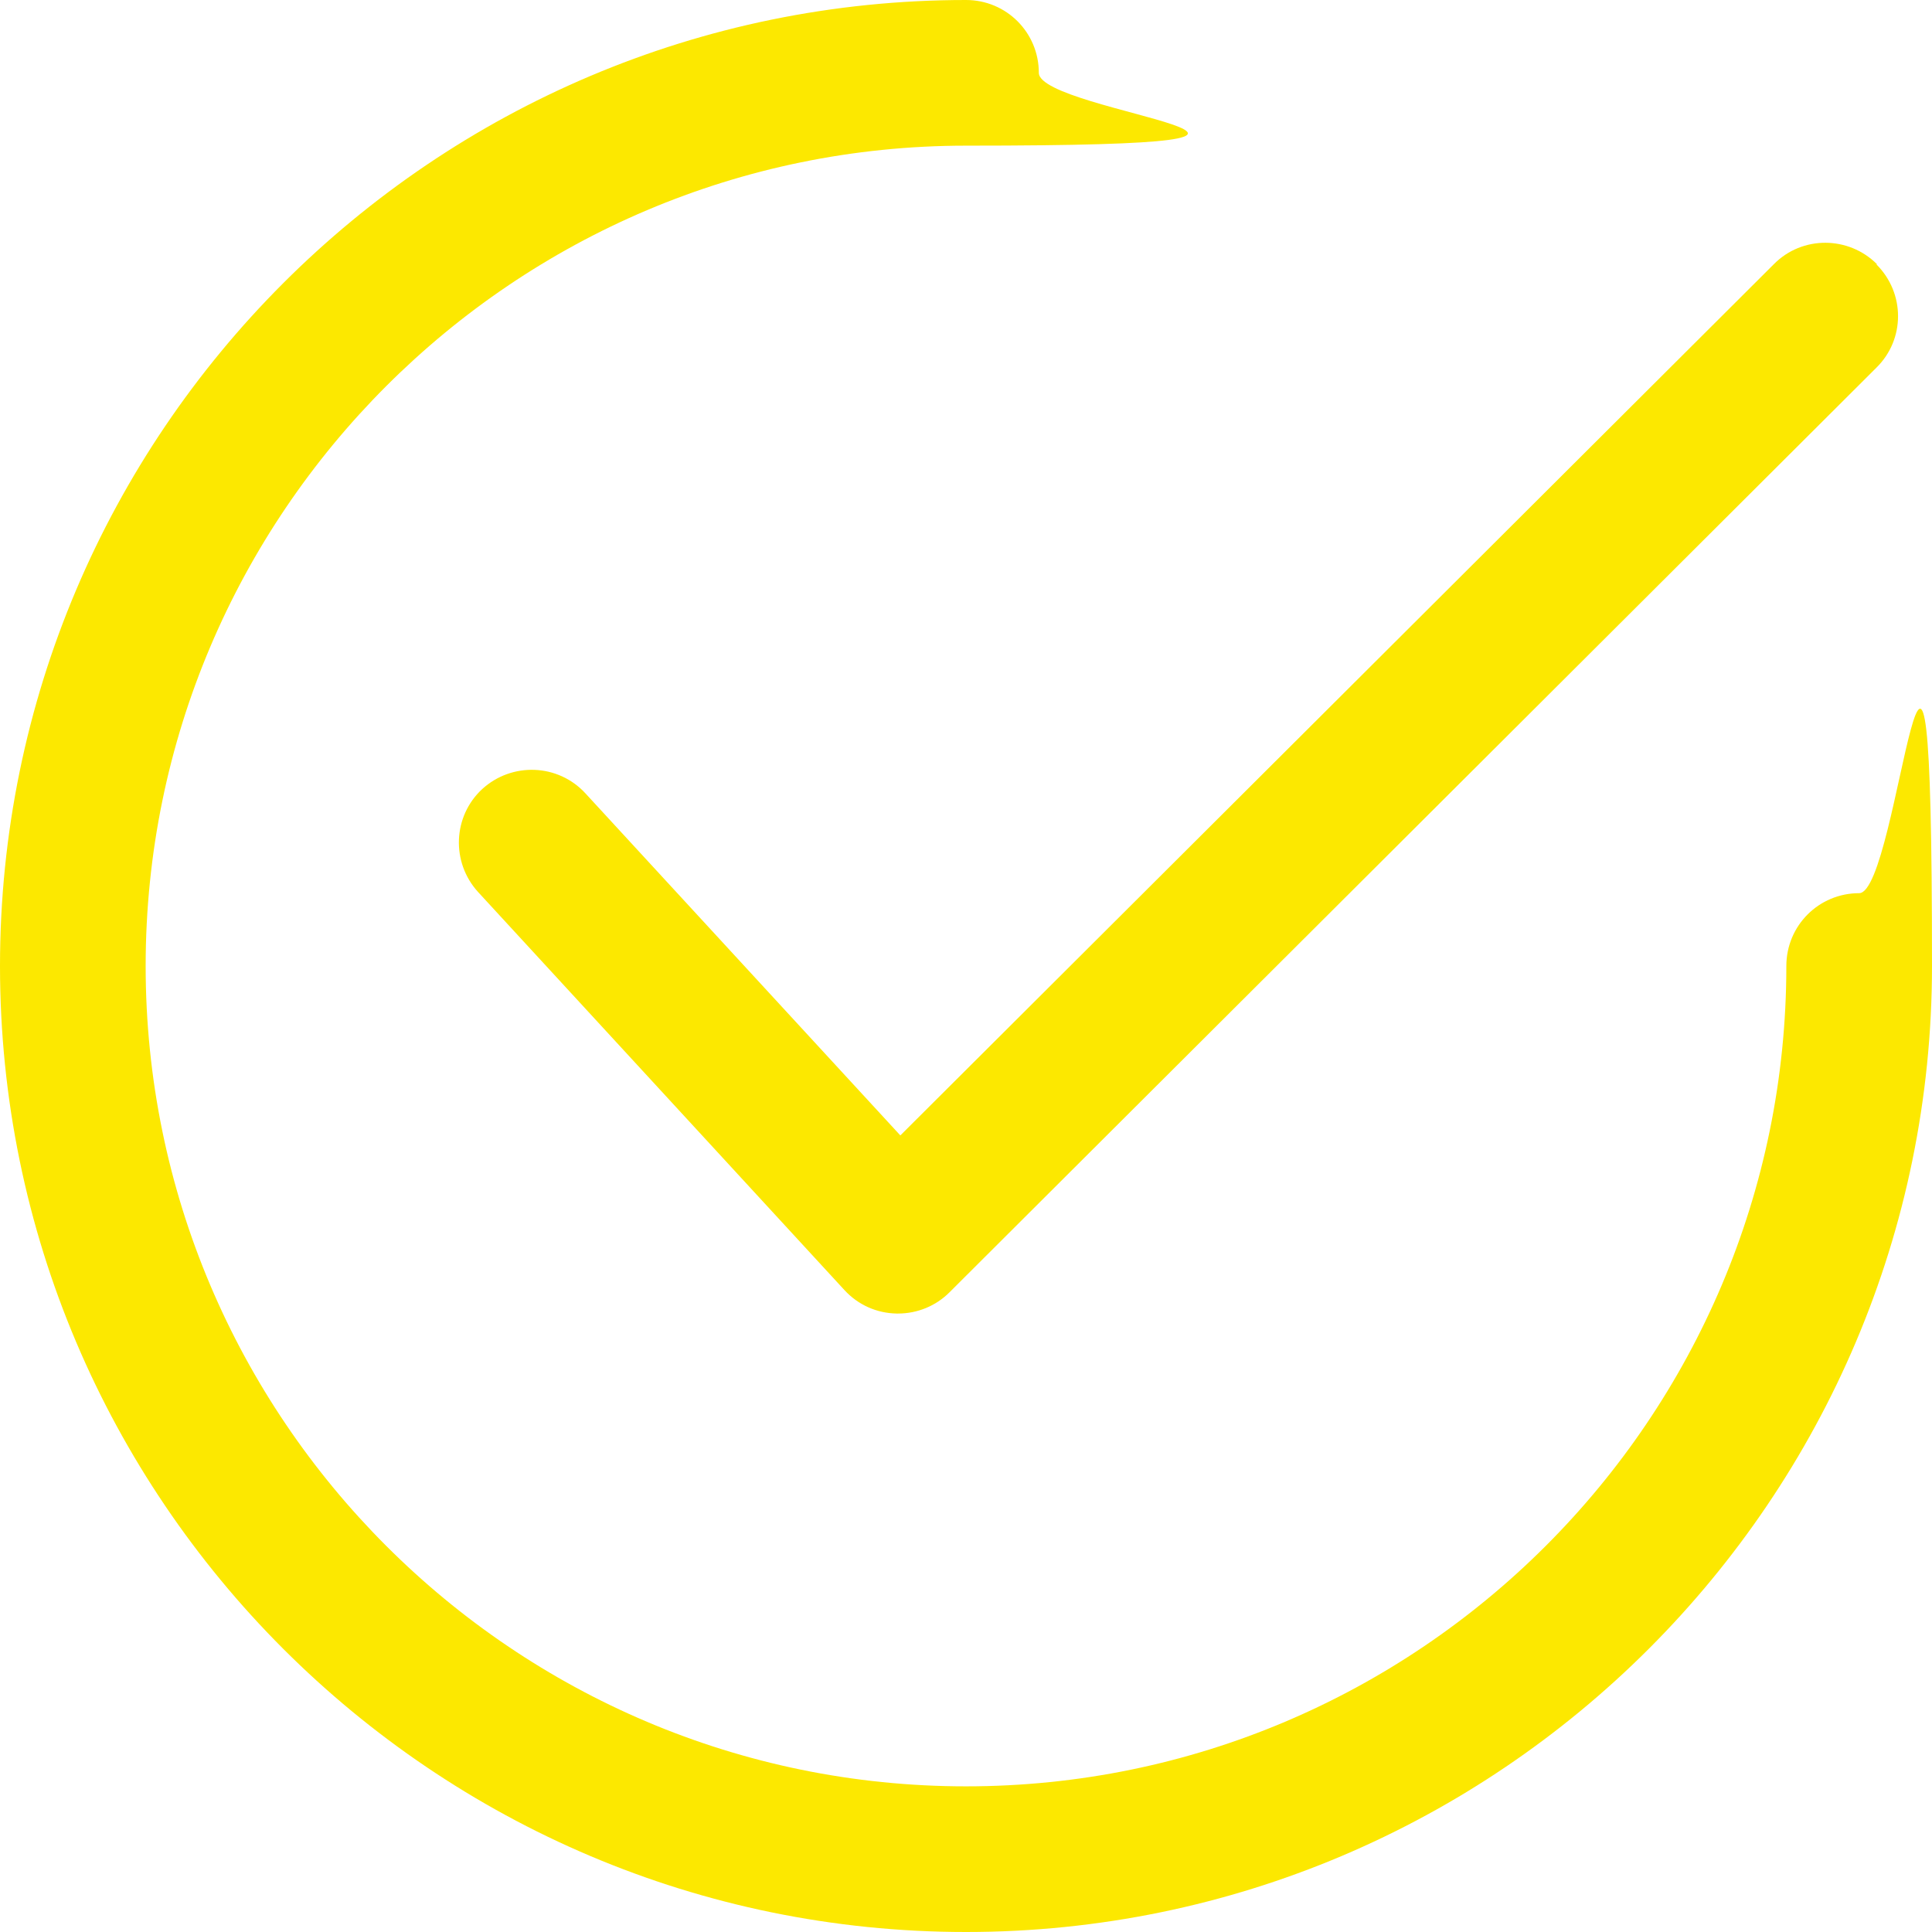
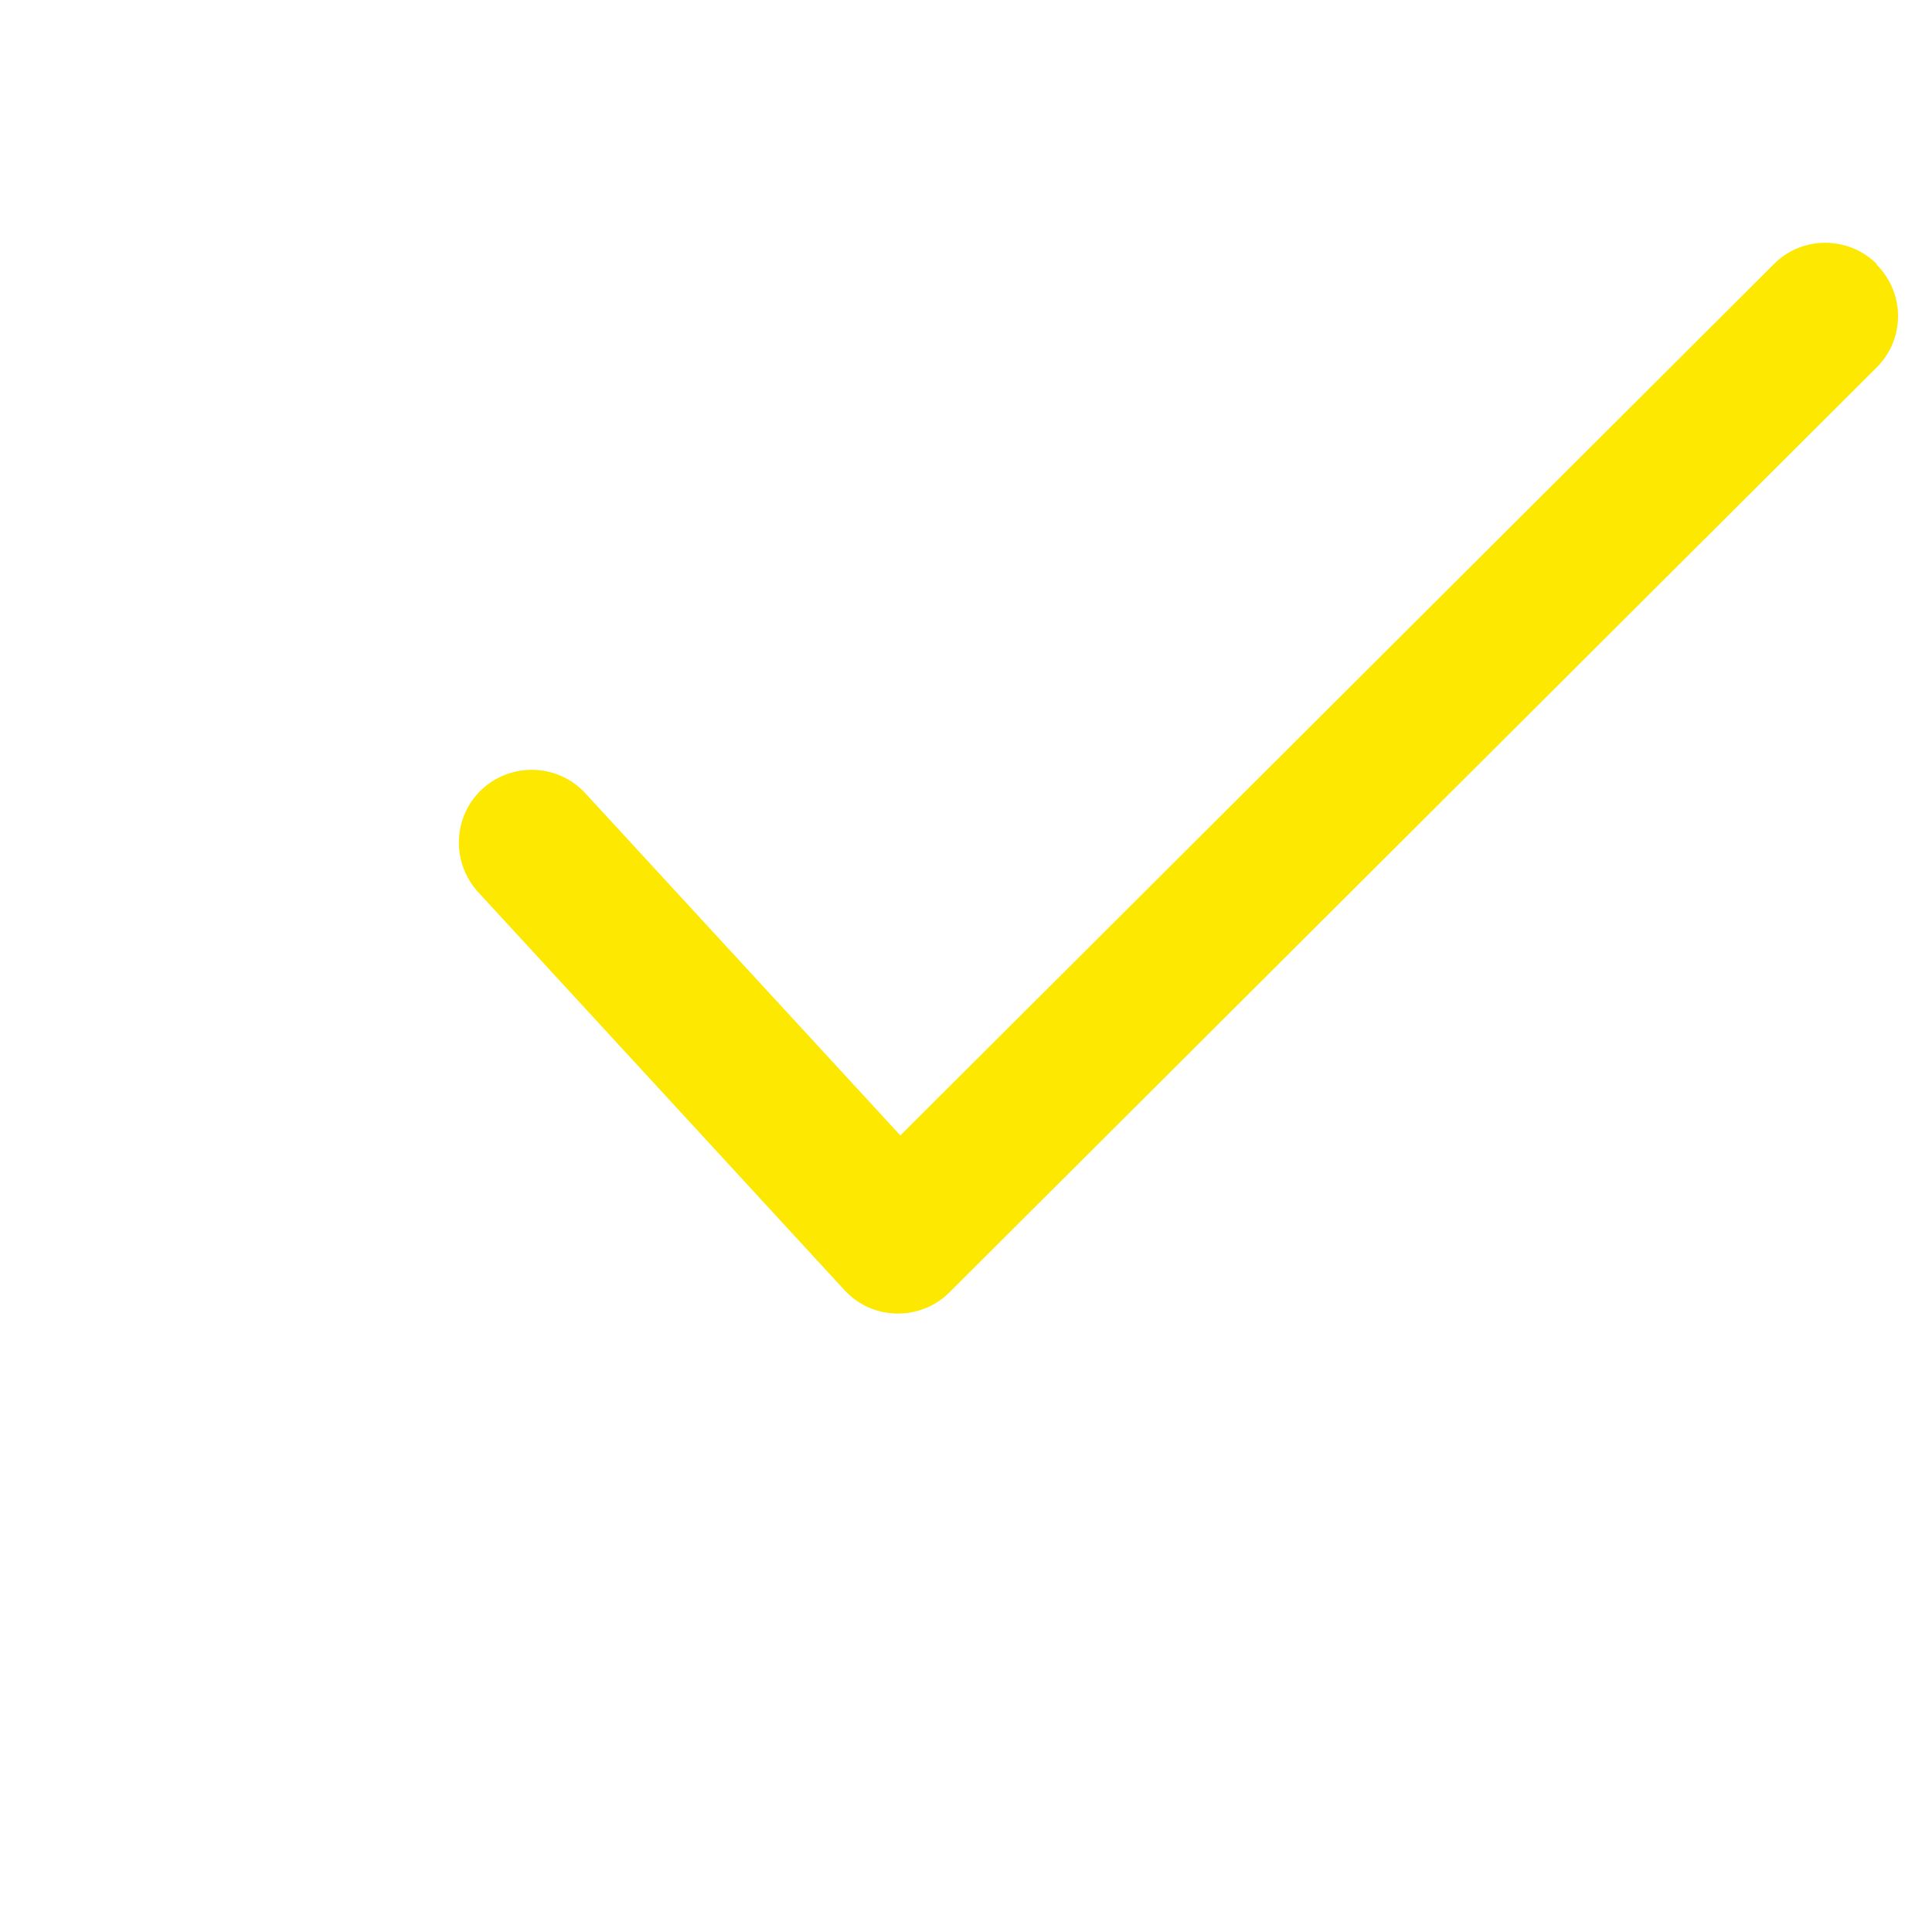
<svg xmlns="http://www.w3.org/2000/svg" id="Capa_1" data-name="Capa 1" viewBox="0 0 512 512">
  <defs>
    <style>.cls-1{fill:#fce800;stroke-width:0}</style>
  </defs>
  <path d="M497.4 70c-7.5-7.5-19.8-7.6-27.3 0L238.6 300.9l-83.5-90.7c-7.2-7.8-19.4-8.3-27.3-1.1-7.8 7.2-8.3 19.4-1.1 27.3l97.1 105.5c3.6 3.9 8.5 6.1 13.8 6.2h.4c5.1 0 10-2 13.6-5.6L497.3 97.4c7.6-7.5 7.6-19.7 0-27.3Z" class="cls-1" />
-   <path d="M492.7 236.7c-10.7 0-19.3 8.6-19.3 19.3 0 119.9-97.5 217.4-217.4 217.4S38.6 375.9 38.6 256 136.1 38.6 256 38.6s19.3-8.6 19.3-19.3S266.7 0 256 0C114.8 0 0 114.8 0 256s114.8 256 256 256 256-114.8 256-256-8.6-19.3-19.3-19.3Z" class="cls-1" />
</svg>